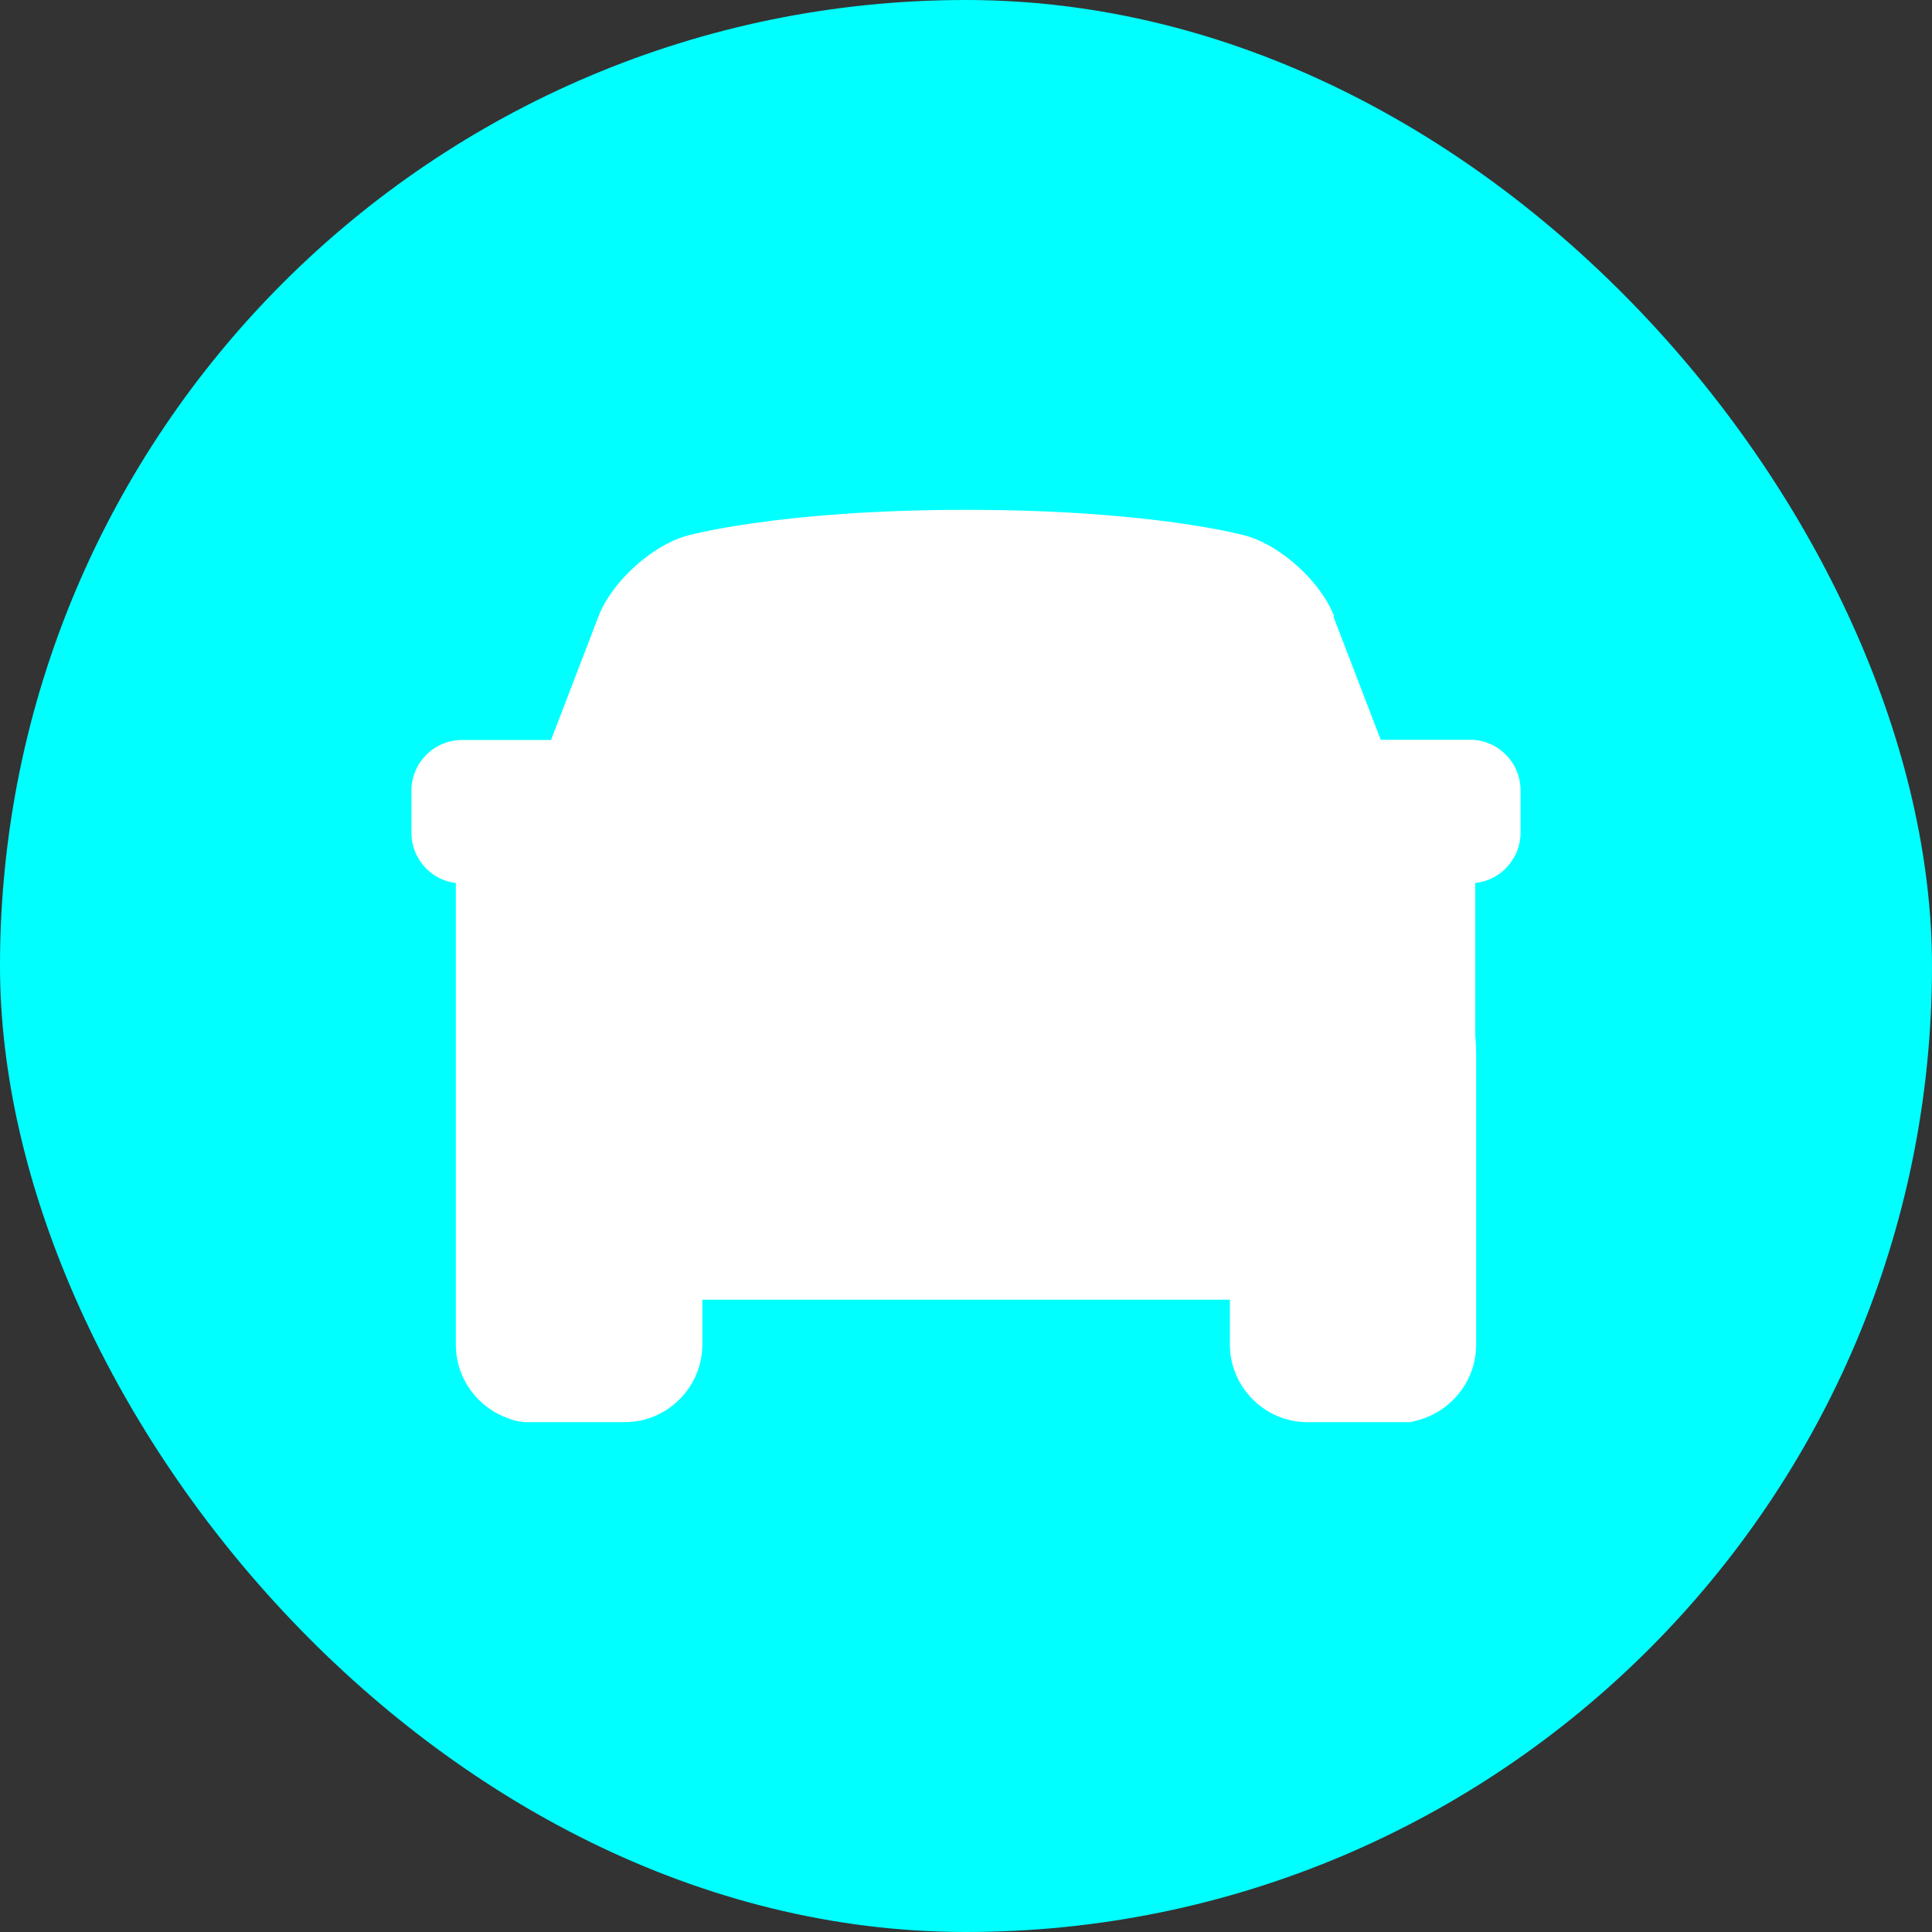
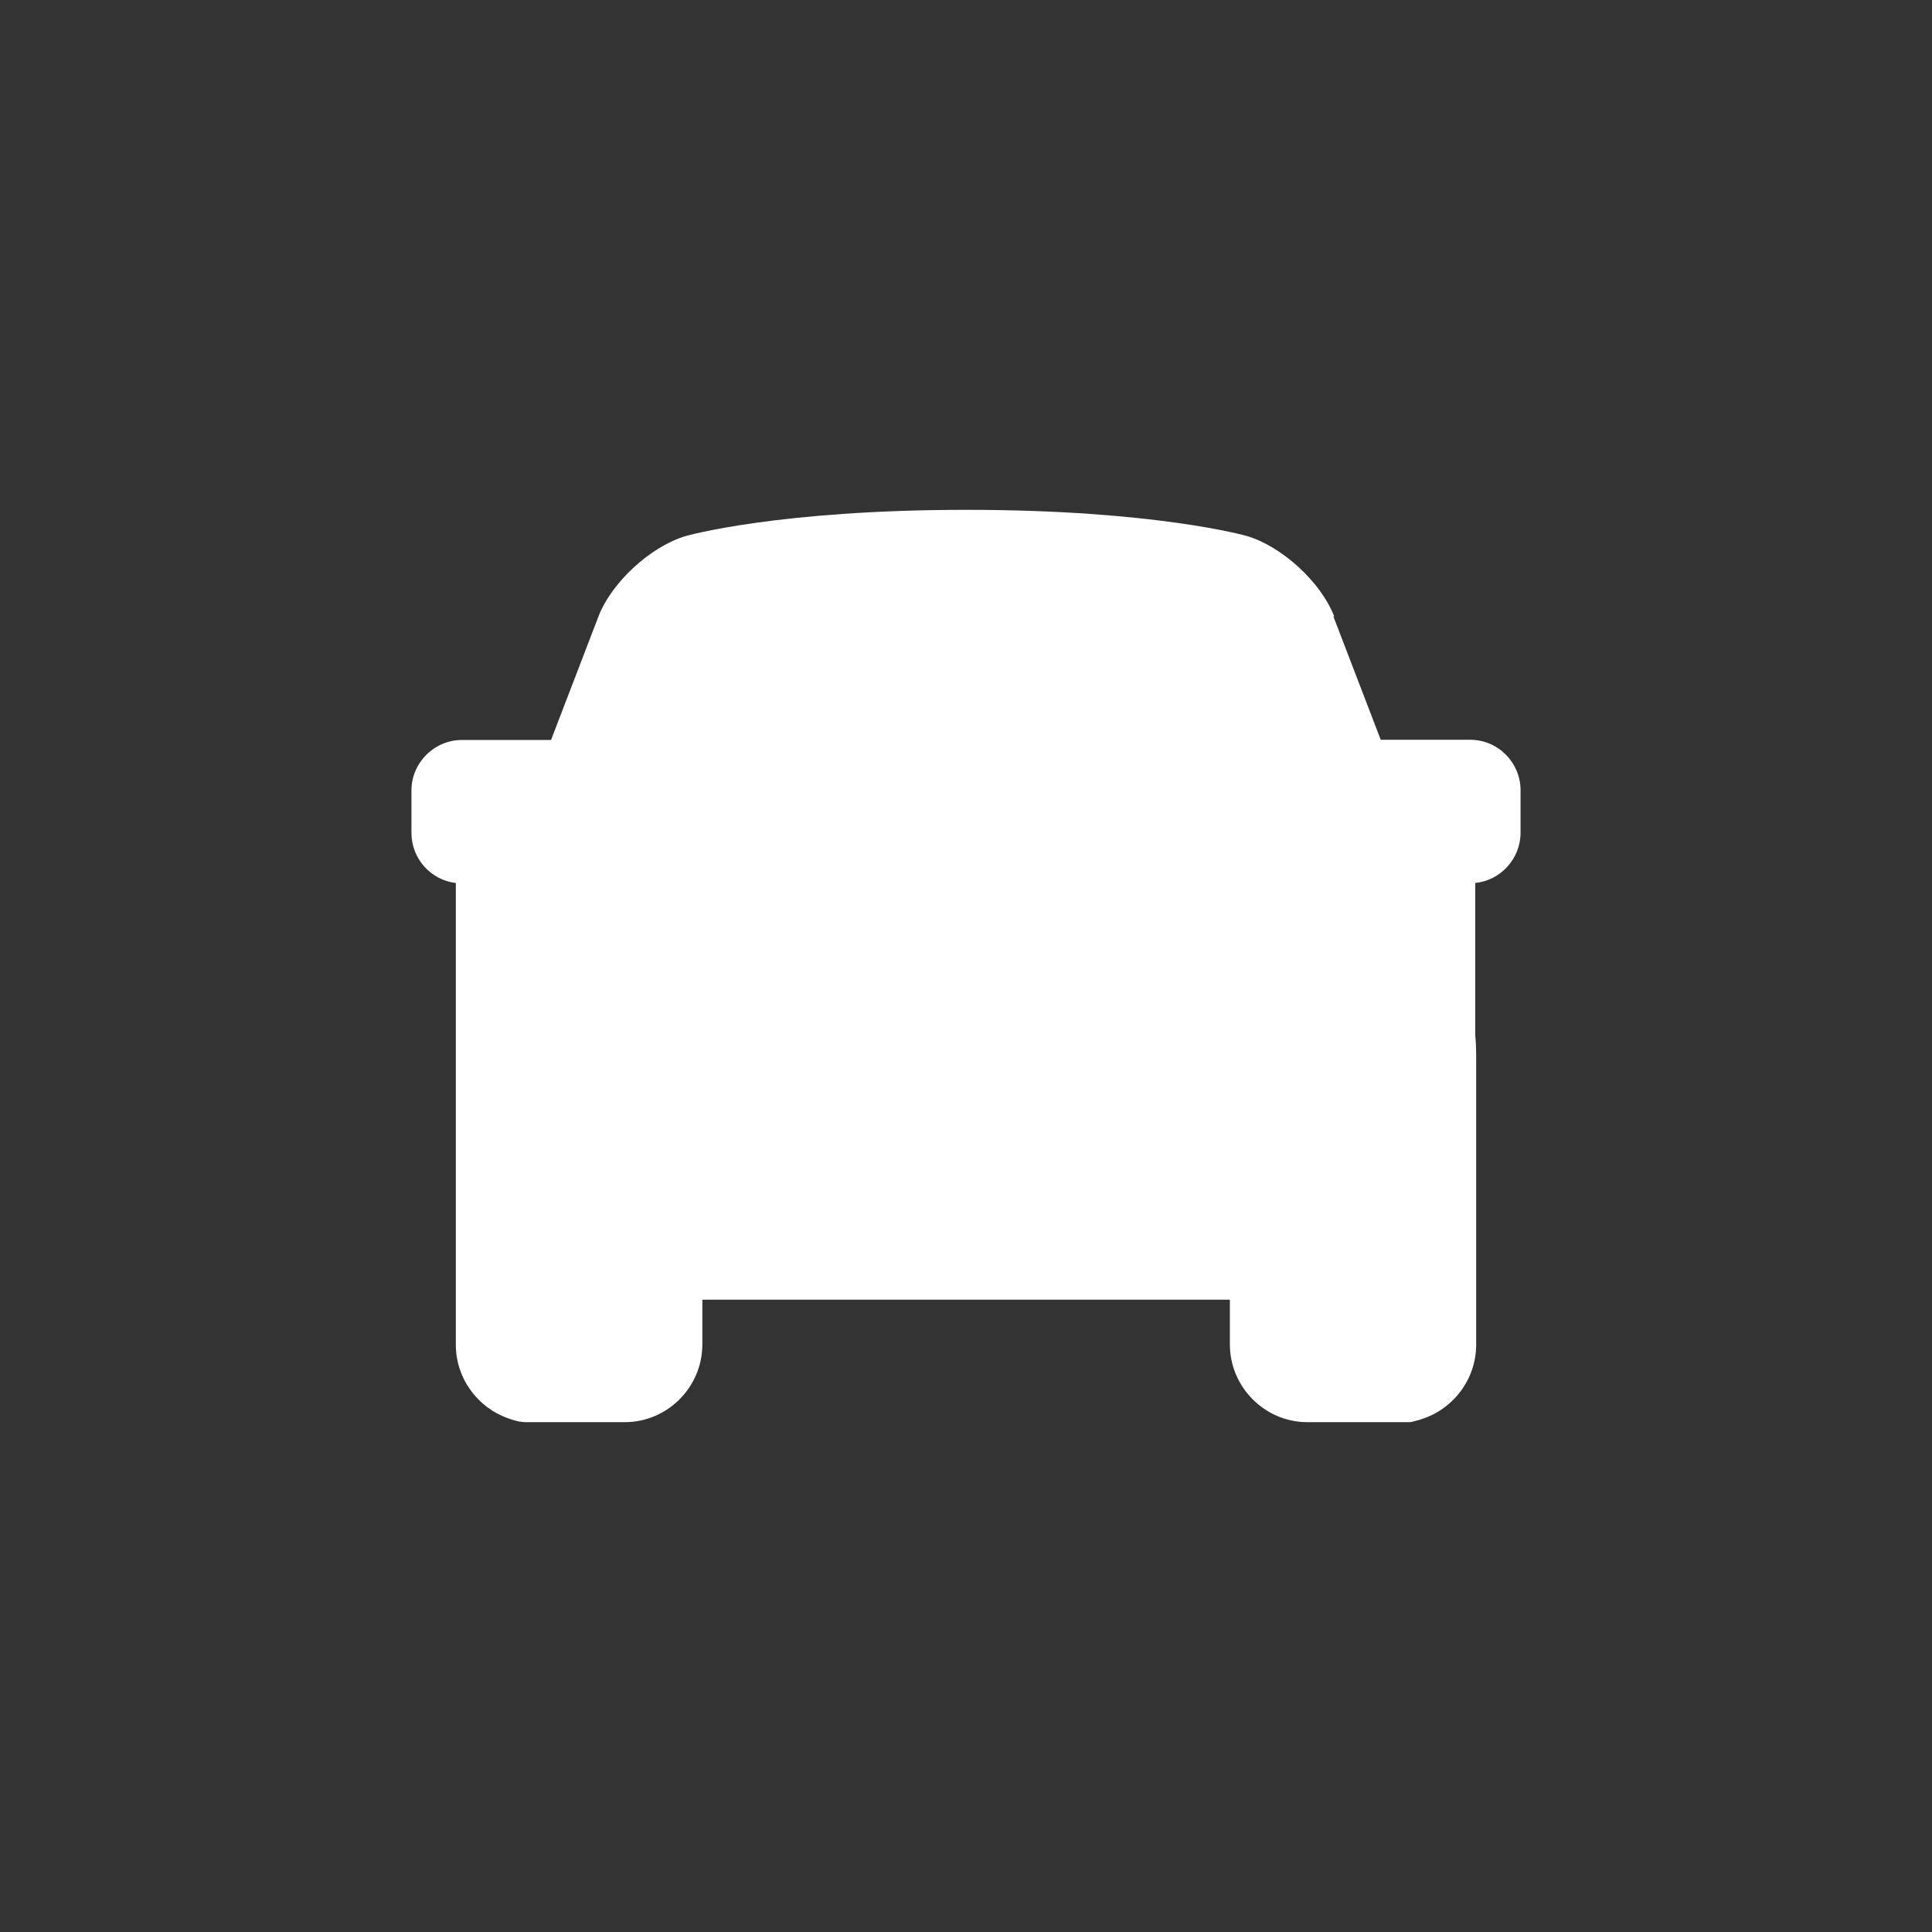
<svg xmlns="http://www.w3.org/2000/svg" width="108" height="108" viewBox="0 0 108 108" fill="none">
  <rect x="0" y="0" width="108" height="108" fill="#333333" stroke="none" />
-   <rect width="108" height="108" rx="54" fill="#00FFFF" />
  <path fill-rule="evenodd" clip-rule="evenodd" d="M74.587 34.469C73.855 32.548 71.644 30.524 69.677 29.957C69.677 29.957 64.573 28.5 54.019 28.5C43.465 28.5 38.362 29.957 38.362 29.957C36.395 30.524 34.184 32.548 33.451 34.469L30.803 41.366H25.815C24.273 41.366 23 42.642 23 44.189V46.561C23 48.005 24.093 49.204 25.481 49.359V75.168C25.481 77.076 26.728 78.714 28.438 79.294L28.541 79.332C28.605 79.358 28.669 79.371 28.746 79.397L28.849 79.423L28.952 79.448L29.055 79.474H29.158V79.487H29.26V79.5H29.363H29.466H29.582H29.698H29.813H34.929C37.308 79.5 39.262 77.54 39.262 75.156V72.654H68.751V75.156C68.751 77.54 70.705 79.5 73.083 79.5H78.315H78.431H78.534H78.637H78.74H78.842V79.487H78.945V79.474L79.048 79.448L79.151 79.423L79.254 79.397C79.318 79.384 79.395 79.358 79.46 79.332C81.221 78.778 82.519 77.115 82.519 75.168V58.989C82.519 58.654 82.506 58.28 82.468 57.88V49.359C83.882 49.217 85 48.005 85 46.548V44.176C85 42.629 83.74 41.353 82.185 41.353H77.184L74.536 34.456L74.587 34.469Z" fill="white" />
</svg>